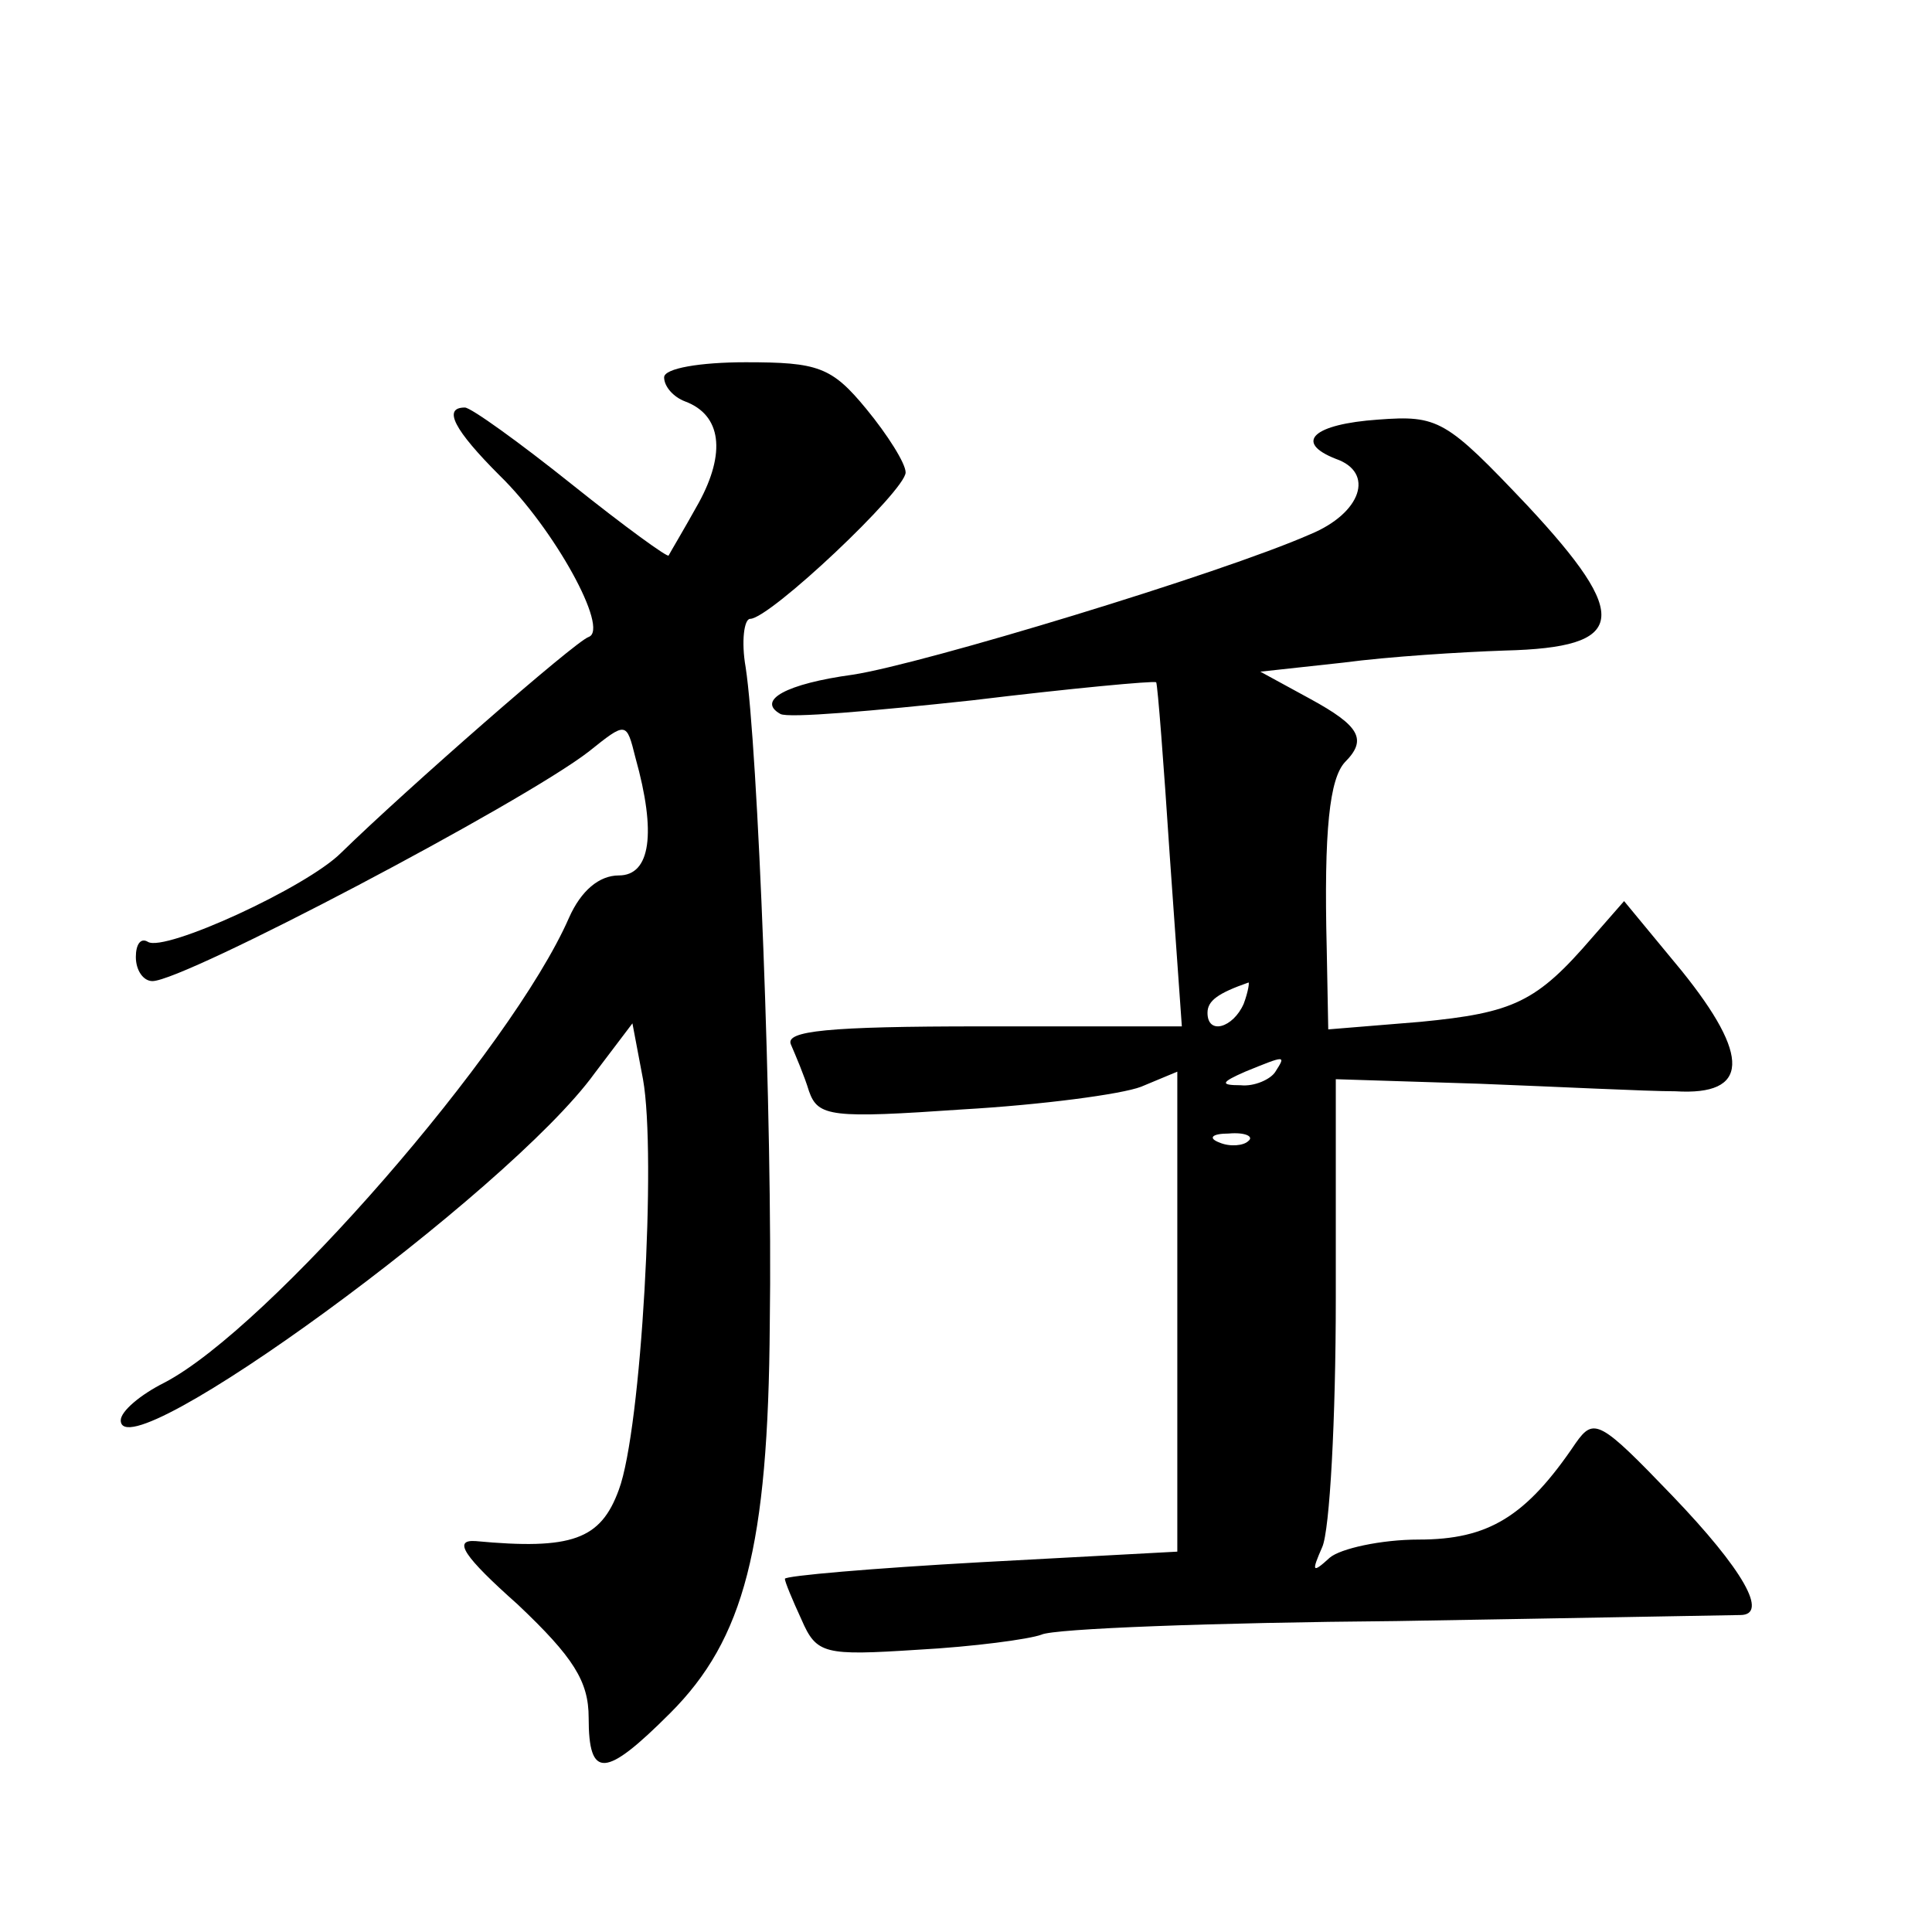
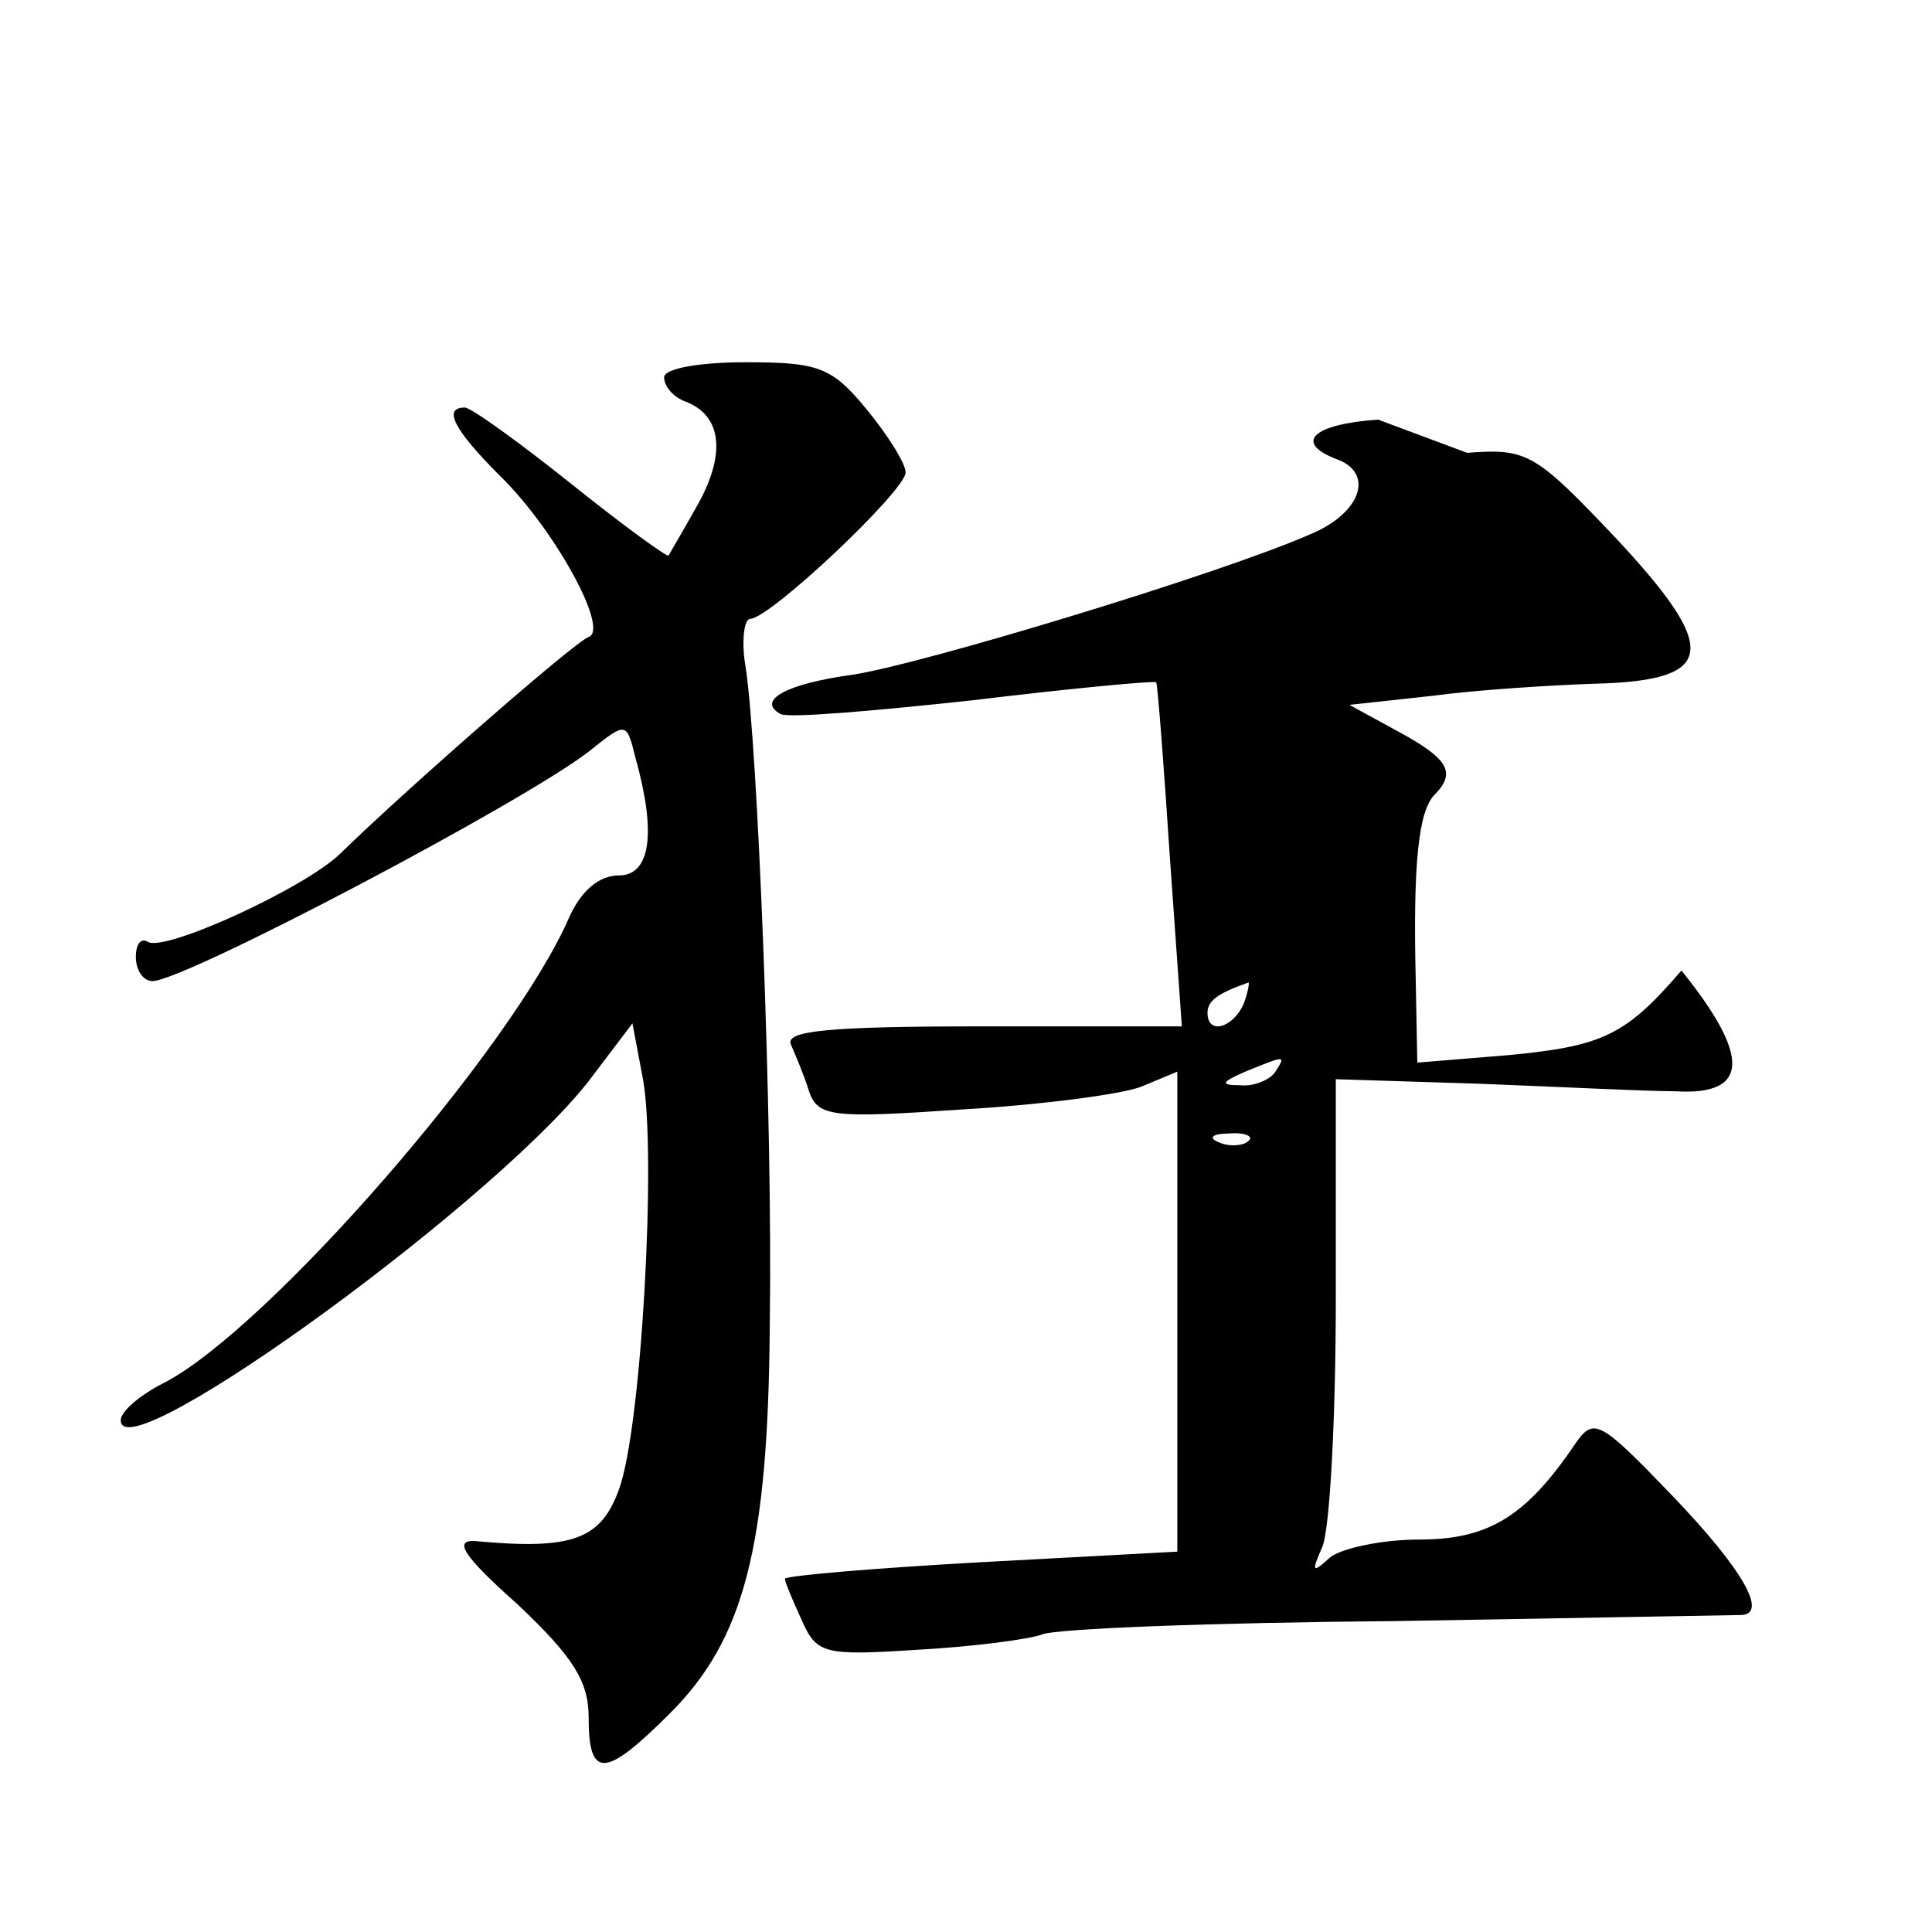
<svg xmlns="http://www.w3.org/2000/svg" version="1.0" width="128pt" height="128pt" viewBox="0 0 128 128" preserveAspectRatio="xMidYMid meet">
  <g transform="translate(0,128) scale(0.1,-0.1)" fill="#0" stroke="none">
-     <path d="M440 1030 c0 -6 6 -13 14 -16 24 -9 27 -34 9 -67 -10 -18 -19 -33 -20 -35 0 -2 -29 19 -64 47 -35 28 -67 51 -71 51 -15 0 -7 -15 23 -45 36 -35 73 -102 59 -107 -9 -3 -121 -101 -164 -143 -23 -23 -117 -66 -128 -59 -5 3 -8 -2 -8 -10 0 -9 5 -16 11 -16 21 0 245 118 289 152 25 20 25 20 31 -4 14 -50 10 -78 -11 -78 -13 0 -25 -10 -33 -28 -38 -87 -199 -272 -268 -308 -16 -8 -29 -19 -29 -25 0 -36 257 151 314 230 l25 33 7 -37 c9 -50 -1 -232 -16 -272 -12 -33 -31 -40 -95 -34 -15 1 -8 -10 28 -42 37 -35 47 -51 47 -75 0 -41 11 -40 54 3 49 49 65 110 66 258 2 134 -8 383 -16 435 -3 17 -1 32 3 32 13 0 103 85 103 97 0 6 -12 25 -26 42 -23 28 -32 31 -80 31 -30 0 -54 -4 -54 -10z M913 1002 c-43 -3 -56 -15 -28 -26 26 -9 17 -36 -17 -50 -59 -26 -257 -86 -303 -93 -44 -6 -64 -17 -48 -26 5 -3 62 2 127 9 66 8 120 13 122 12 1 -2 5 -54 9 -115 l8 -113 -133 0 c-102 0 -130 -3 -126 -12 3 -7 9 -21 12 -31 6 -17 15 -18 102 -12 52 3 105 10 118 15 l24 10 0 -159 0 -159 -130 -7 c-72 -4 -130 -9 -130 -11 0 -2 5 -14 11 -27 10 -23 15 -24 77 -20 37 2 74 7 82 10 8 4 114 8 235 9 121 2 223 4 228 4 19 0 2 30 -45 79 -48 50 -52 52 -64 35 -33 -49 -58 -64 -104 -64 -25 0 -52 -6 -59 -12 -12 -11 -12 -9 -5 7 5 11 9 85 9 165 l0 145 95 -3 c52 -2 111 -5 130 -5 49 -3 50 23 4 80 l-38 46 -21 -24 c-37 -43 -52 -50 -114 -56 l-61 -5 -1 53 c-2 80 2 113 12 124 15 15 10 24 -23 42 l-33 18 55 6 c30 4 78 7 107 8 81 2 84 22 15 96 -54 57 -59 60 -99 57z m-89 -387 c-7 -16 -24 -21 -24 -6 0 8 7 13 27 20 1 1 0 -6 -3 -14z m21 -45 c-3 -5 -14 -10 -23 -9 -14 0 -13 2 3 9 27 11 27 11 20 0z m-18 -46 c-3 -3 -12 -4 -19 -1 -8 3 -5 6 6 6 11 1 17 -2 13 -5z" />
+     <path d="M440 1030 c0 -6 6 -13 14 -16 24 -9 27 -34 9 -67 -10 -18 -19 -33 -20 -35 0 -2 -29 19 -64 47 -35 28 -67 51 -71 51 -15 0 -7 -15 23 -45 36 -35 73 -102 59 -107 -9 -3 -121 -101 -164 -143 -23 -23 -117 -66 -128 -59 -5 3 -8 -2 -8 -10 0 -9 5 -16 11 -16 21 0 245 118 289 152 25 20 25 20 31 -4 14 -50 10 -78 -11 -78 -13 0 -25 -10 -33 -28 -38 -87 -199 -272 -268 -308 -16 -8 -29 -19 -29 -25 0 -36 257 151 314 230 l25 33 7 -37 c9 -50 -1 -232 -16 -272 -12 -33 -31 -40 -95 -34 -15 1 -8 -10 28 -42 37 -35 47 -51 47 -75 0 -41 11 -40 54 3 49 49 65 110 66 258 2 134 -8 383 -16 435 -3 17 -1 32 3 32 13 0 103 85 103 97 0 6 -12 25 -26 42 -23 28 -32 31 -80 31 -30 0 -54 -4 -54 -10z M913 1002 c-43 -3 -56 -15 -28 -26 26 -9 17 -36 -17 -50 -59 -26 -257 -86 -303 -93 -44 -6 -64 -17 -48 -26 5 -3 62 2 127 9 66 8 120 13 122 12 1 -2 5 -54 9 -115 l8 -113 -133 0 c-102 0 -130 -3 -126 -12 3 -7 9 -21 12 -31 6 -17 15 -18 102 -12 52 3 105 10 118 15 l24 10 0 -159 0 -159 -130 -7 c-72 -4 -130 -9 -130 -11 0 -2 5 -14 11 -27 10 -23 15 -24 77 -20 37 2 74 7 82 10 8 4 114 8 235 9 121 2 223 4 228 4 19 0 2 30 -45 79 -48 50 -52 52 -64 35 -33 -49 -58 -64 -104 -64 -25 0 -52 -6 -59 -12 -12 -11 -12 -9 -5 7 5 11 9 85 9 165 l0 145 95 -3 c52 -2 111 -5 130 -5 49 -3 50 23 4 80 c-37 -43 -52 -50 -114 -56 l-61 -5 -1 53 c-2 80 2 113 12 124 15 15 10 24 -23 42 l-33 18 55 6 c30 4 78 7 107 8 81 2 84 22 15 96 -54 57 -59 60 -99 57z m-89 -387 c-7 -16 -24 -21 -24 -6 0 8 7 13 27 20 1 1 0 -6 -3 -14z m21 -45 c-3 -5 -14 -10 -23 -9 -14 0 -13 2 3 9 27 11 27 11 20 0z m-18 -46 c-3 -3 -12 -4 -19 -1 -8 3 -5 6 6 6 11 1 17 -2 13 -5z" />
  </g>
</svg>